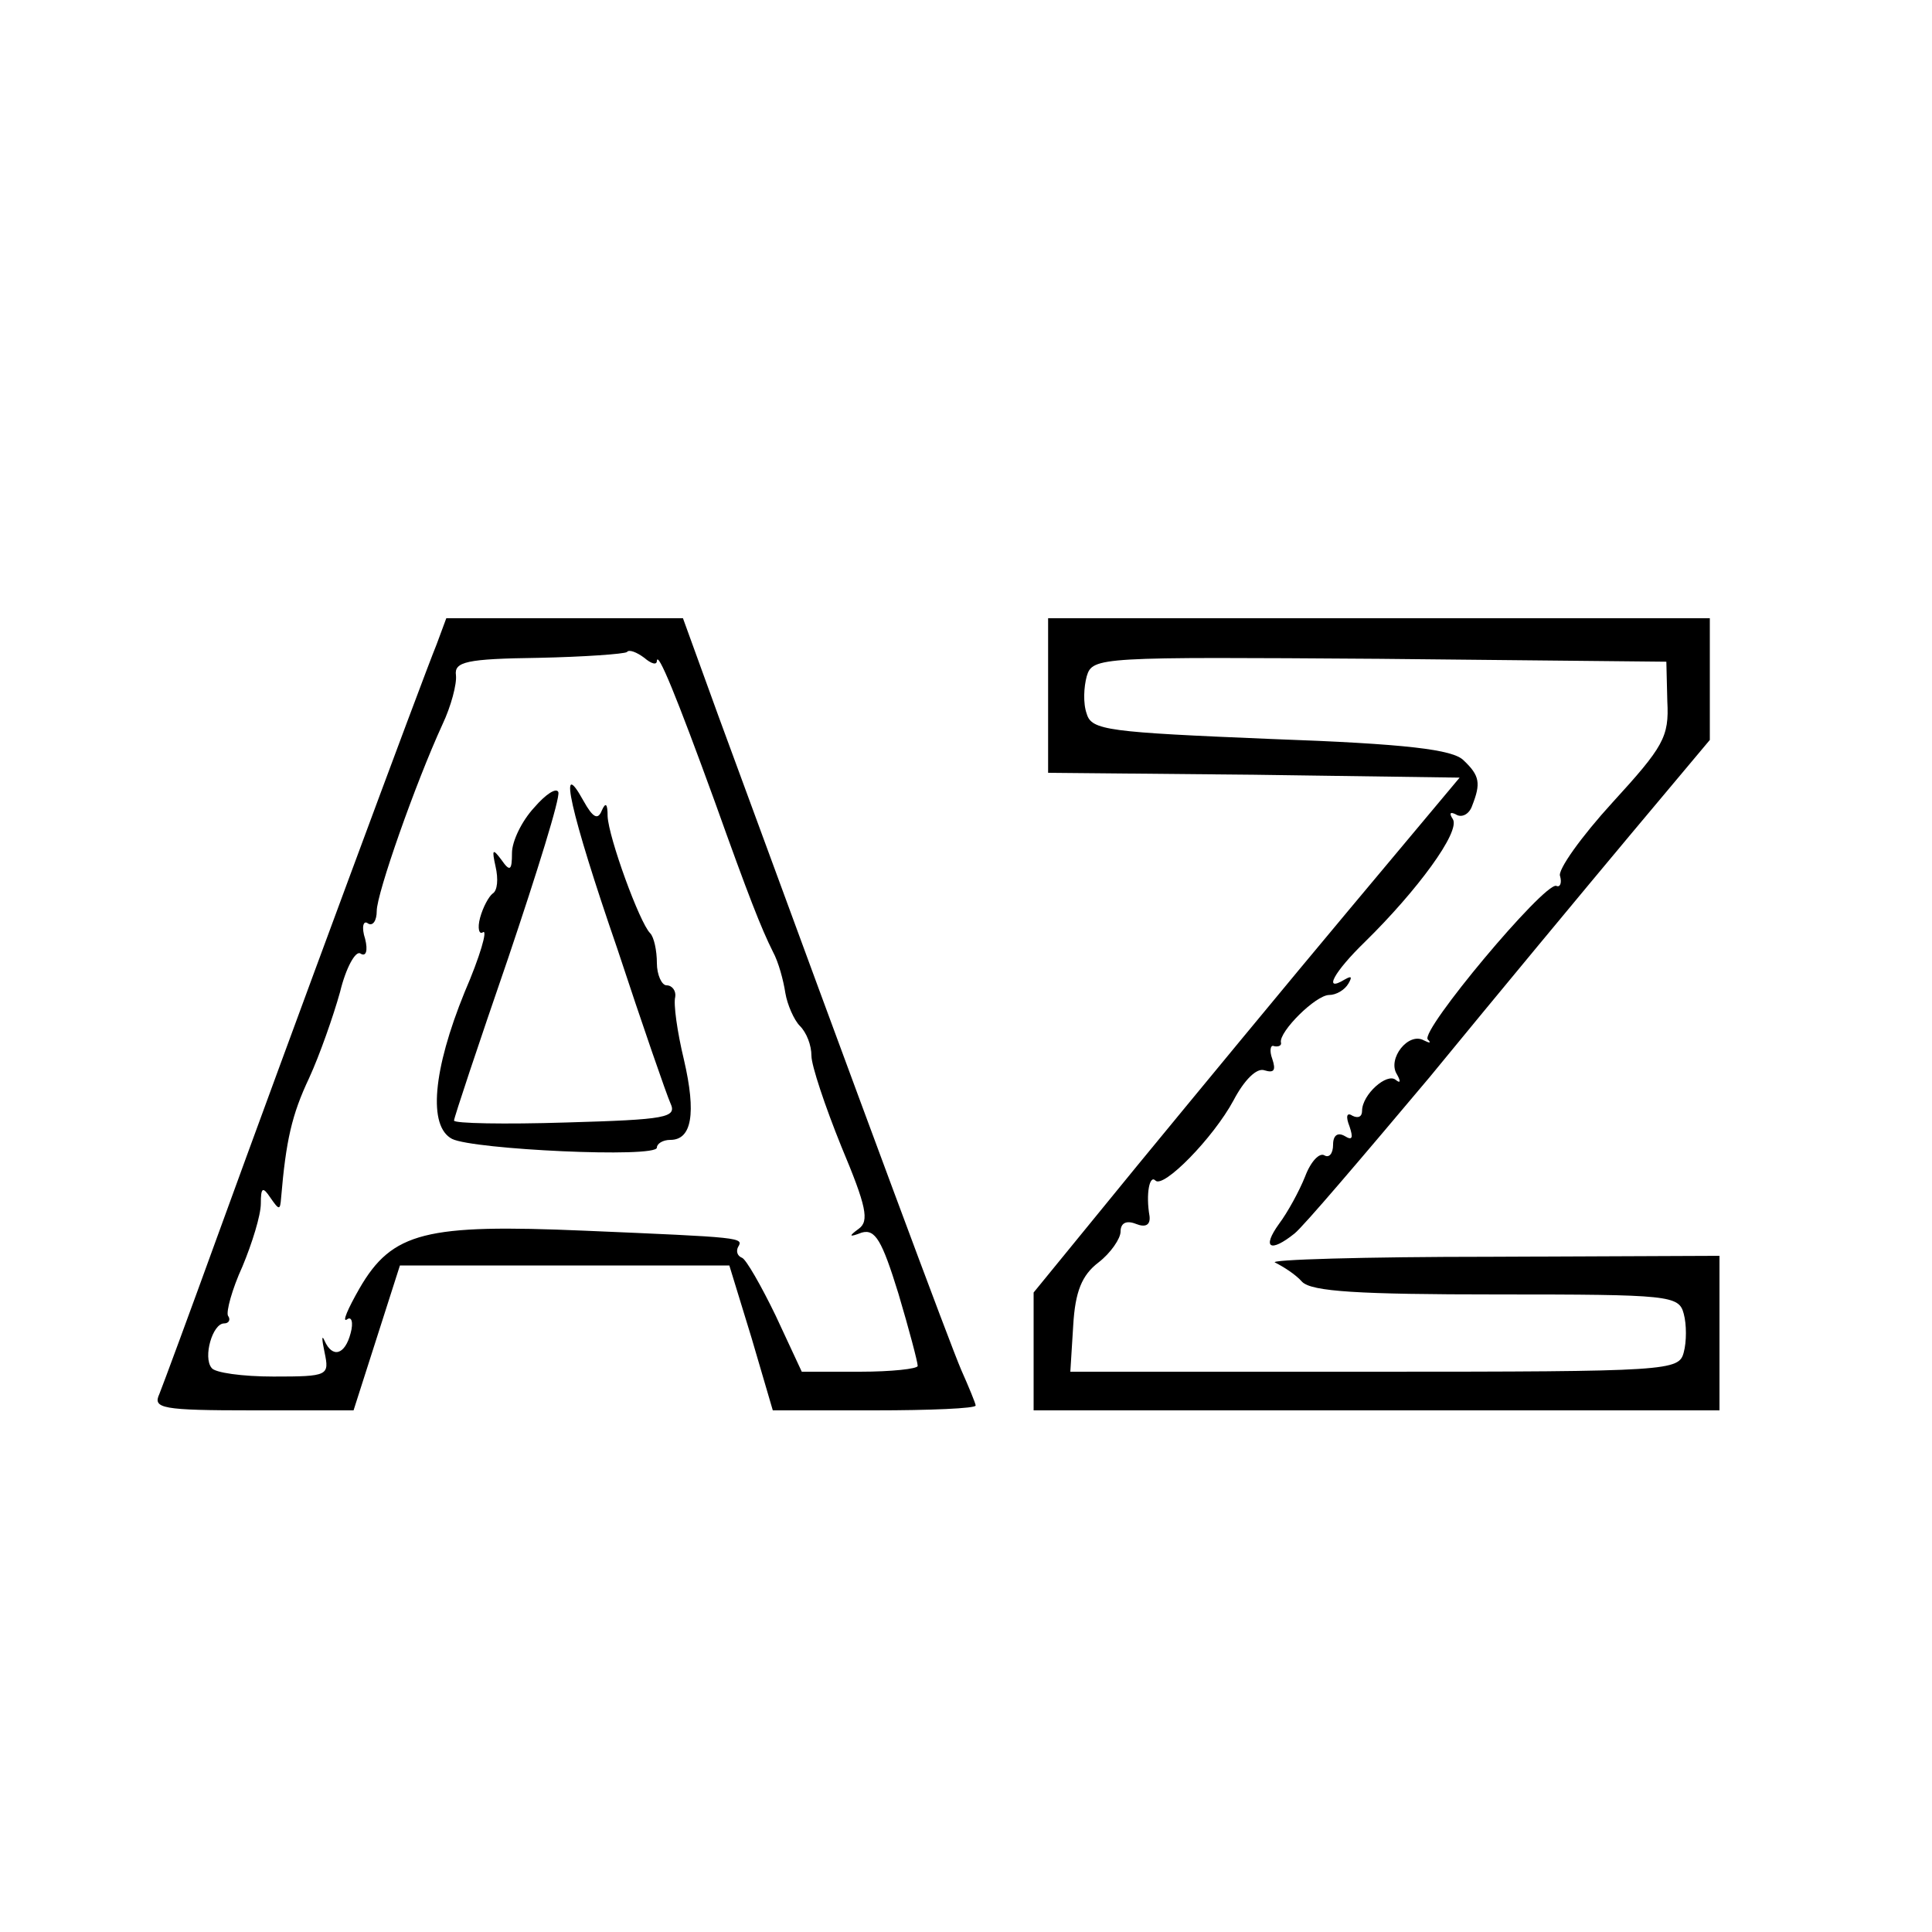
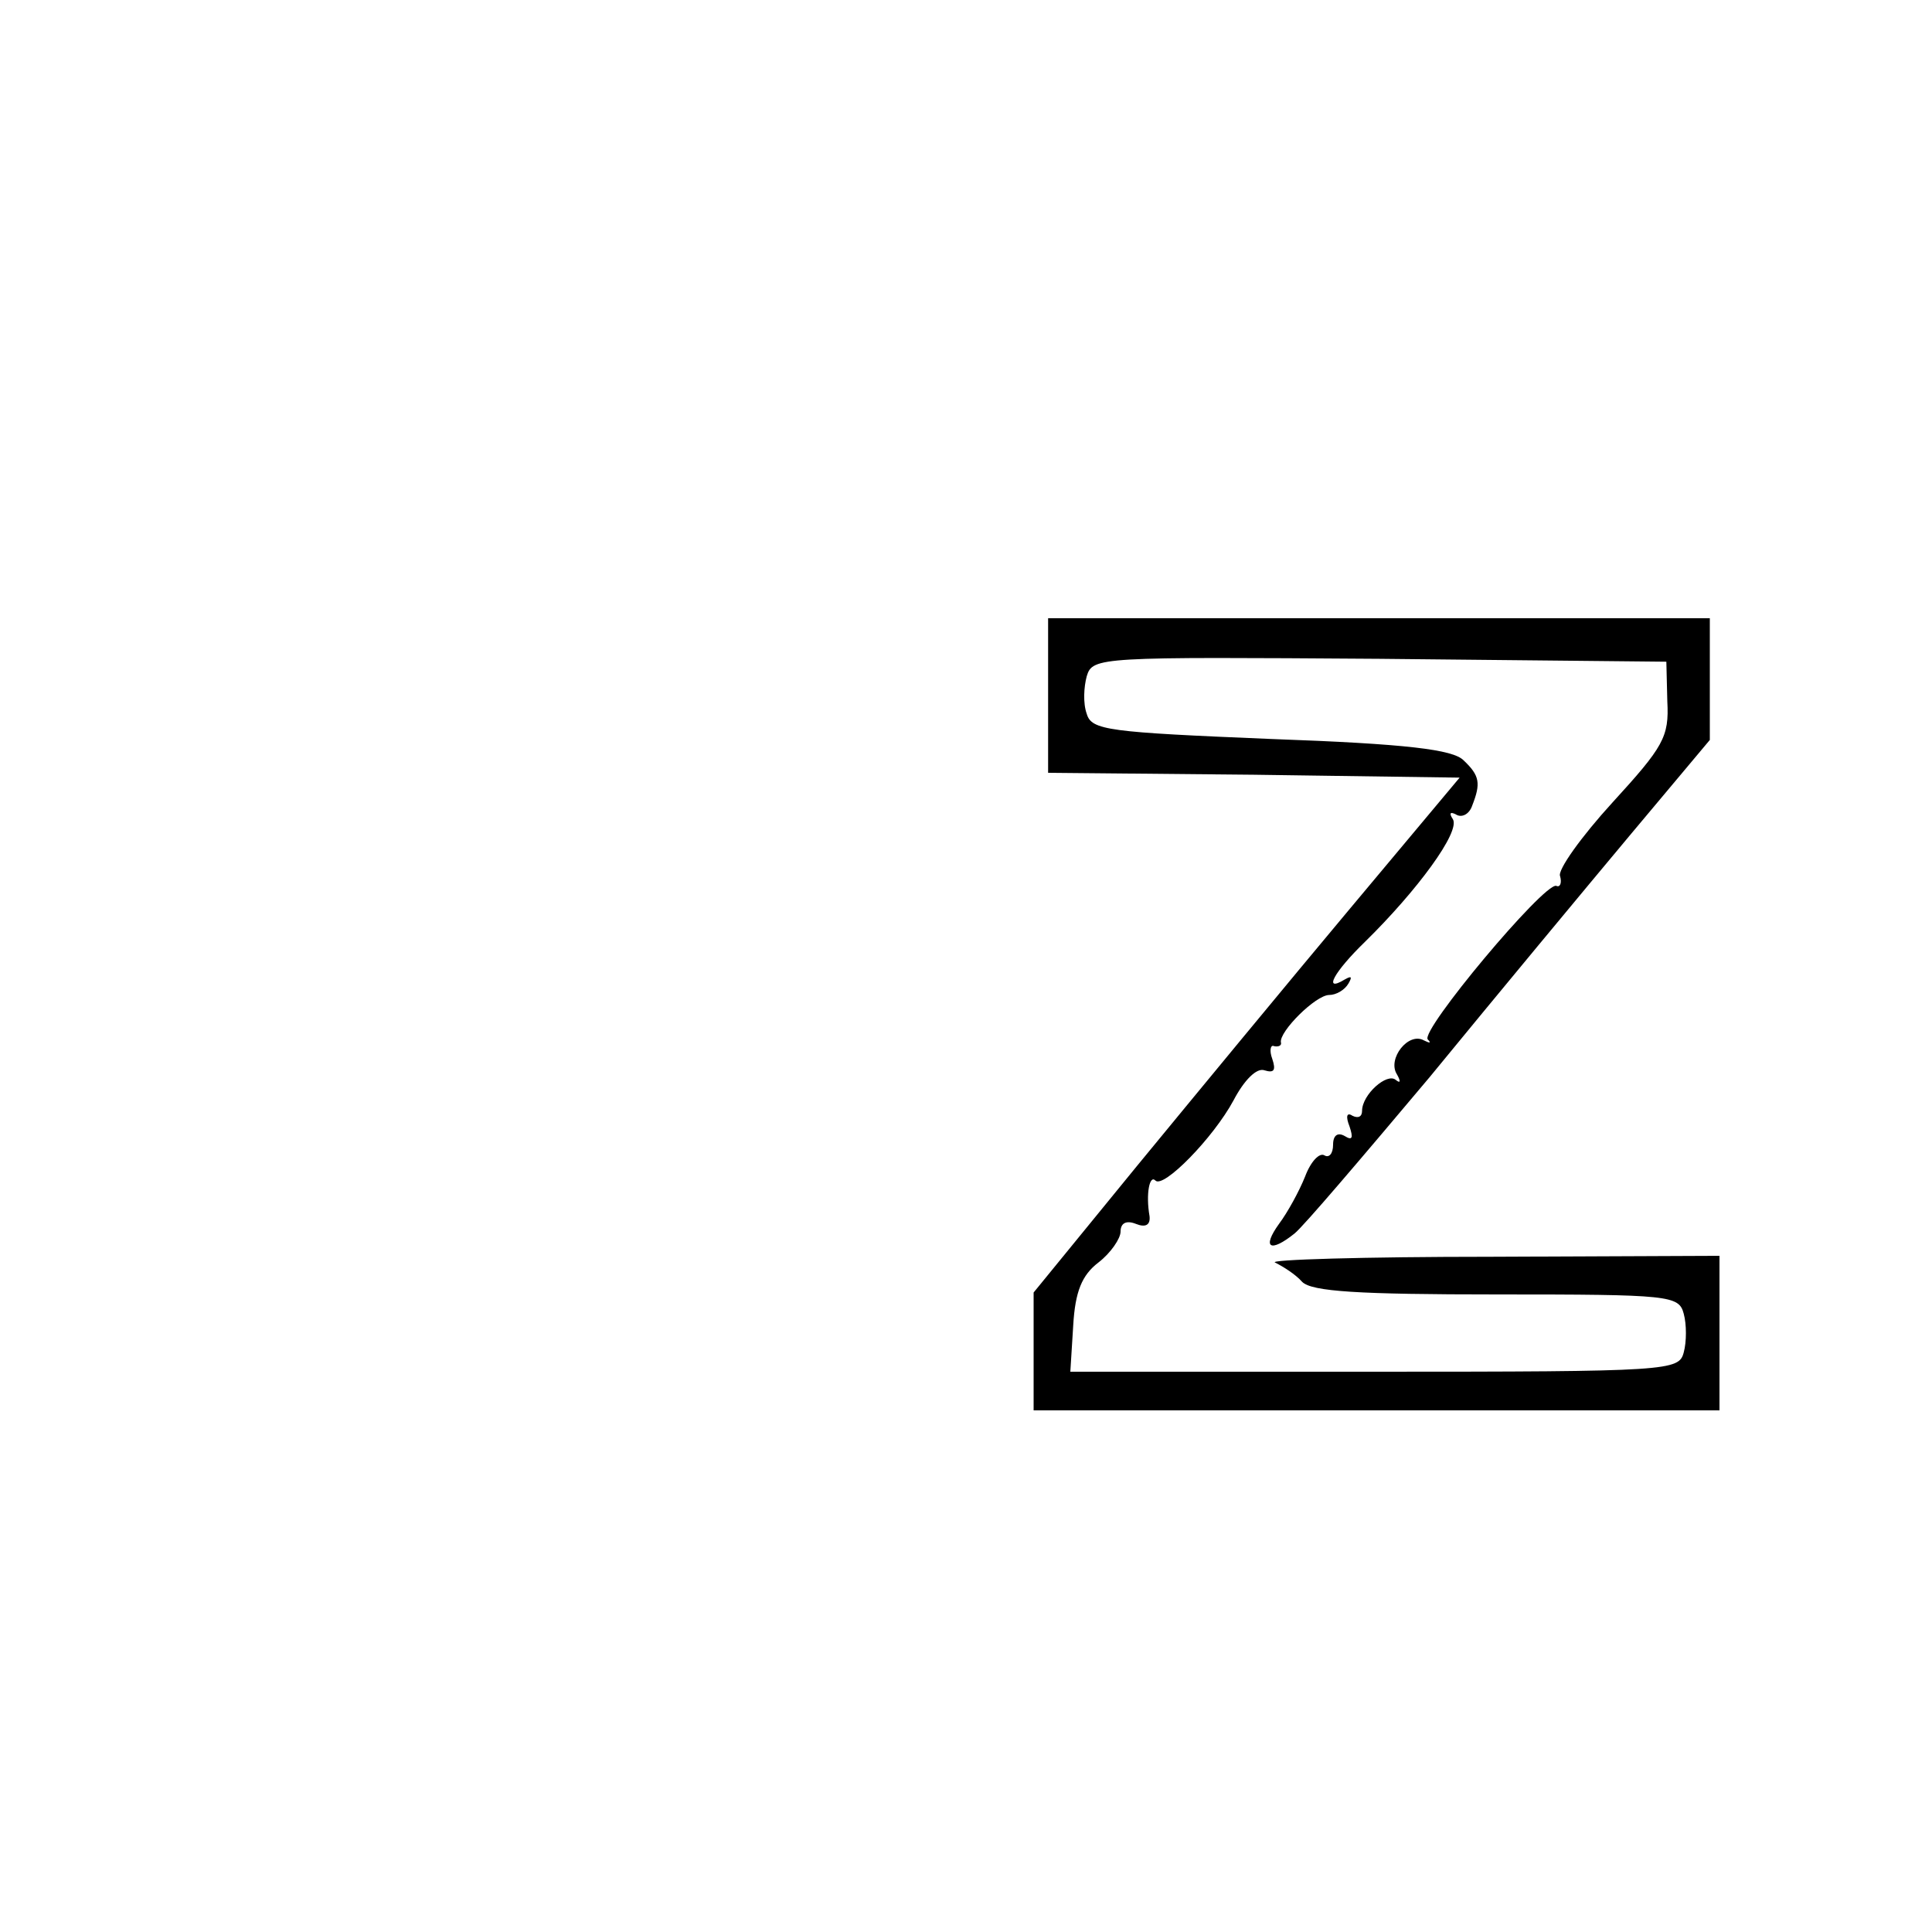
<svg xmlns="http://www.w3.org/2000/svg" version="1.0" width="200pt" height="200pt" viewBox="0 0 200 200" preserveAspectRatio="xMidYMid meet">
  <g transform="translate(0,200) scale(0.1,-0.1)" fill="#000000" stroke="none">
-     <path d="M452 1333 c-14 -34 -154 -412 -227 -613 -29 -80 -56 -153 -60 -163 -7 -15 2 -17 97 -17 l104 0 24 75 24 75 170 0 171 0 23 -75 22 -75 105 0 c58 0 105 2 105 5 0 2 -7 19 -15 37 -12 28 -95 251 -251 676 l-37 102 -122 0 -123 0 -10 -27z m228 -17 c1 10 20 -36 60 -146 35 -98 48 -131 60 -155 6 -11 11 -30 13 -43 2 -12 9 -28 15 -34 7 -7 12 -20 12 -31 0 -10 14 -52 31 -94 26 -62 29 -77 18 -85 -11 -8 -10 -9 3 -4 14 4 21 -8 38 -63 11 -37 20 -71 20 -75 0 -3 -27 -6 -60 -6 l-60 0 -27 58 c-15 31 -31 59 -35 60 -5 2 -6 7 -4 11 6 10 5 10 -159 17 -164 7 -199 -1 -233 -60 -12 -21 -18 -35 -13 -32 5 4 7 -3 4 -14 -6 -23 -19 -26 -27 -8 -3 7 -3 2 0 -12 5 -24 4 -25 -53 -25 -32 0 -61 4 -64 9 -9 11 1 46 13 46 5 0 7 4 4 8 -2 4 4 27 15 51 10 24 19 53 19 65 0 17 2 18 10 6 9 -13 10 -13 11 0 5 59 11 86 29 124 11 24 25 64 32 89 6 25 16 43 21 40 6 -4 8 3 5 15 -4 12 -2 20 3 16 5 -3 9 3 9 13 0 18 40 132 68 193 9 19 15 42 14 51 -2 14 11 17 85 18 48 1 89 4 92 6 2 3 10 0 18 -6 7 -6 13 -8 13 -3z" />
-     <path d="M553 1164 c-13 -14 -23 -35 -23 -47 0 -18 -2 -20 -11 -7 -9 12 -10 11 -6 -7 3 -13 2 -25 -3 -28 -4 -3 -10 -14 -13 -25 -3 -11 -1 -18 3 -15 5 3 -3 -25 -19 -62 -33 -81 -38 -139 -13 -152 22 -11 212 -20 212 -9 0 4 6 8 14 8 22 0 27 27 14 83 -7 29 -11 58 -9 65 1 6 -3 12 -9 12 -5 0 -10 11 -10 23 0 13 -3 27 -7 31 -11 11 -43 99 -44 121 0 13 -2 15 -6 6 -4 -10 -9 -8 -19 10 -27 49 -14 -11 35 -153 26 -79 51 -151 55 -160 7 -15 -4 -17 -108 -20 -64 -2 -116 -1 -116 2 0 3 25 78 56 168 30 89 54 166 52 172 -2 5 -13 -2 -25 -16z" />
    <path d="M1085 1280 l0 -80 213 -2 213 -3 -113 -135 c-62 -74 -161 -194 -221 -267 l-107 -131 0 -61 0 -61 355 0 355 0 0 80 0 80 -237 -1 c-131 0 -231 -3 -223 -6 8 -4 21 -12 28 -20 10 -10 58 -13 202 -13 179 0 188 -1 193 -20 3 -11 3 -29 0 -40 -5 -19 -14 -20 -320 -20 l-315 0 3 48 c2 35 9 52 26 65 13 10 23 25 23 32 0 9 6 12 16 8 10 -4 15 -1 14 8 -4 23 0 43 6 37 8 -9 60 44 81 83 11 21 24 34 32 31 10 -3 12 0 8 12 -3 8 -2 15 2 13 5 -1 8 1 7 4 -2 11 36 49 50 49 7 0 16 5 20 12 4 7 3 8 -4 4 -23 -14 -11 8 21 39 54 53 99 114 91 127 -4 6 -3 8 3 5 6 -4 14 0 17 9 9 23 8 31 -9 47 -11 11 -58 17 -199 22 -169 7 -186 9 -191 26 -4 11 -3 28 0 39 6 20 13 20 303 18 l297 -3 1 -41 c2 -37 -4 -47 -57 -105 -32 -35 -57 -70 -54 -76 2 -7 0 -12 -4 -10 -13 3 -141 -150 -133 -159 4 -4 2 -4 -4 -1 -16 9 -38 -19 -28 -35 4 -7 4 -10 -1 -6 -9 8 -35 -15 -35 -32 0 -6 -4 -8 -10 -5 -6 4 -7 -1 -3 -11 4 -12 3 -15 -5 -10 -7 4 -12 1 -12 -9 0 -9 -4 -14 -9 -11 -5 3 -14 -6 -20 -22 -6 -15 -18 -37 -27 -49 -18 -25 -9 -30 16 -10 9 7 71 80 140 162 68 83 161 195 207 250 l83 99 0 63 0 63 -342 0 -343 0 0 -80z" />
  </g>
</svg>